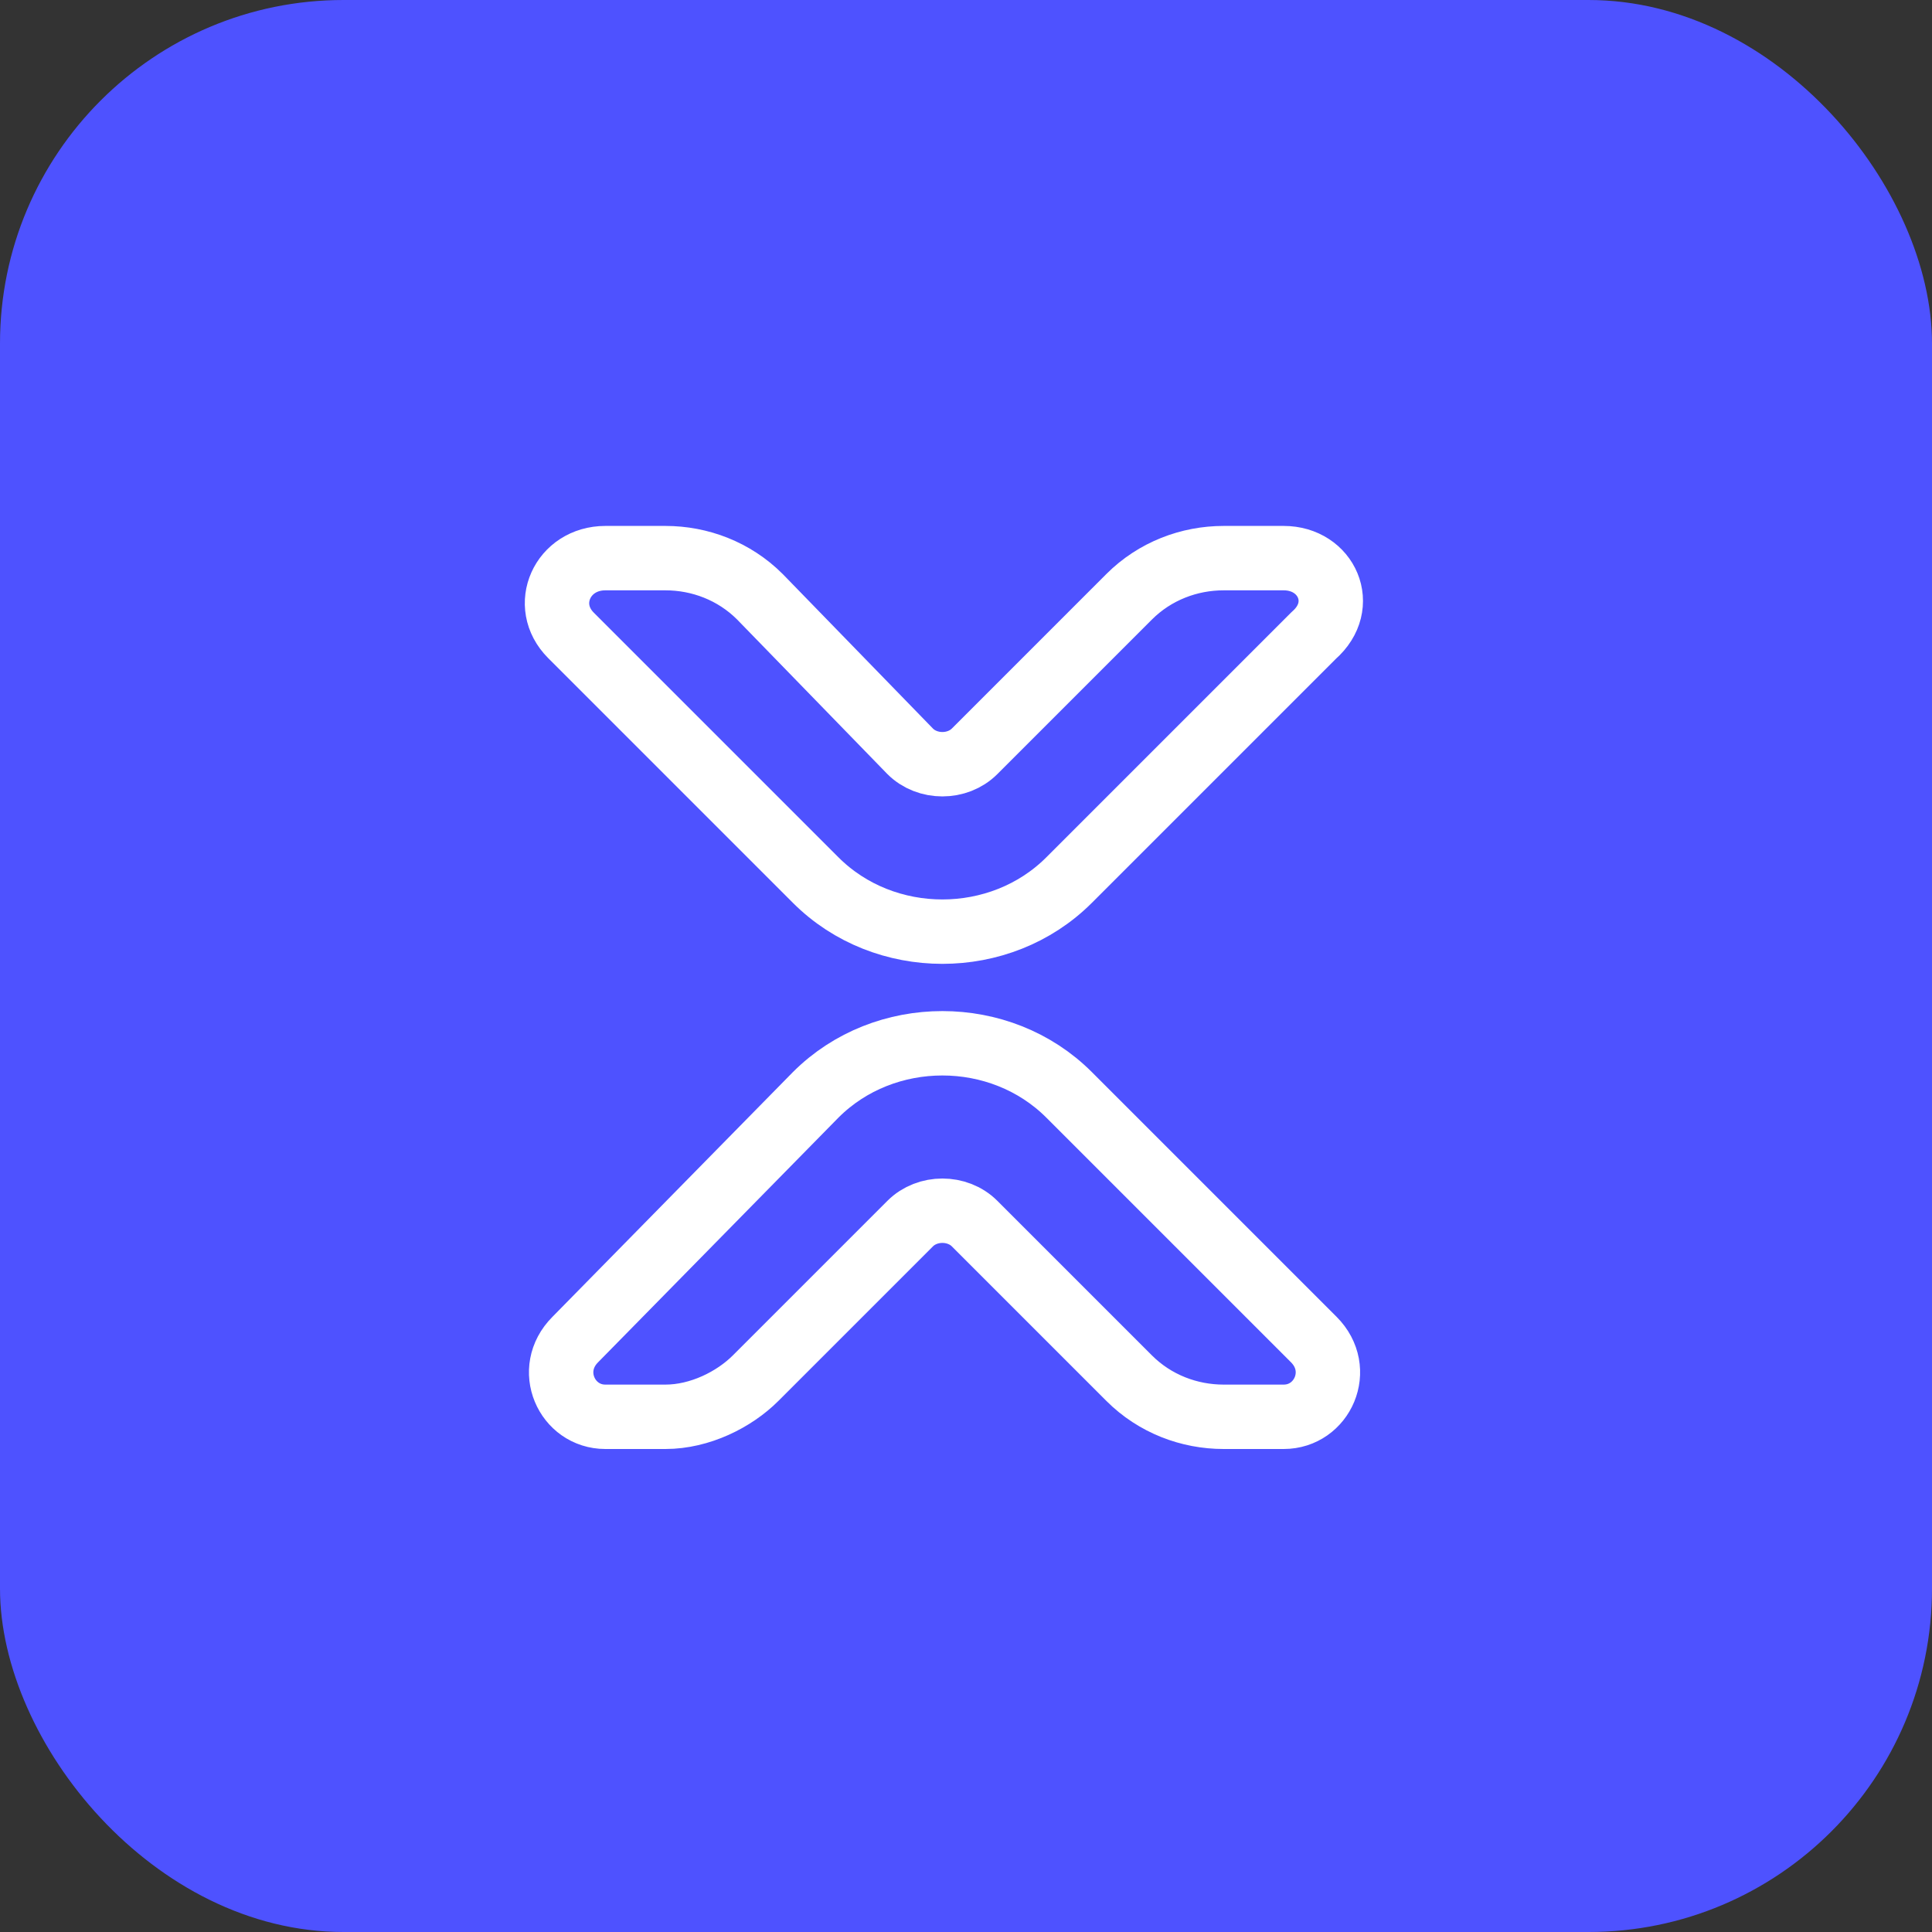
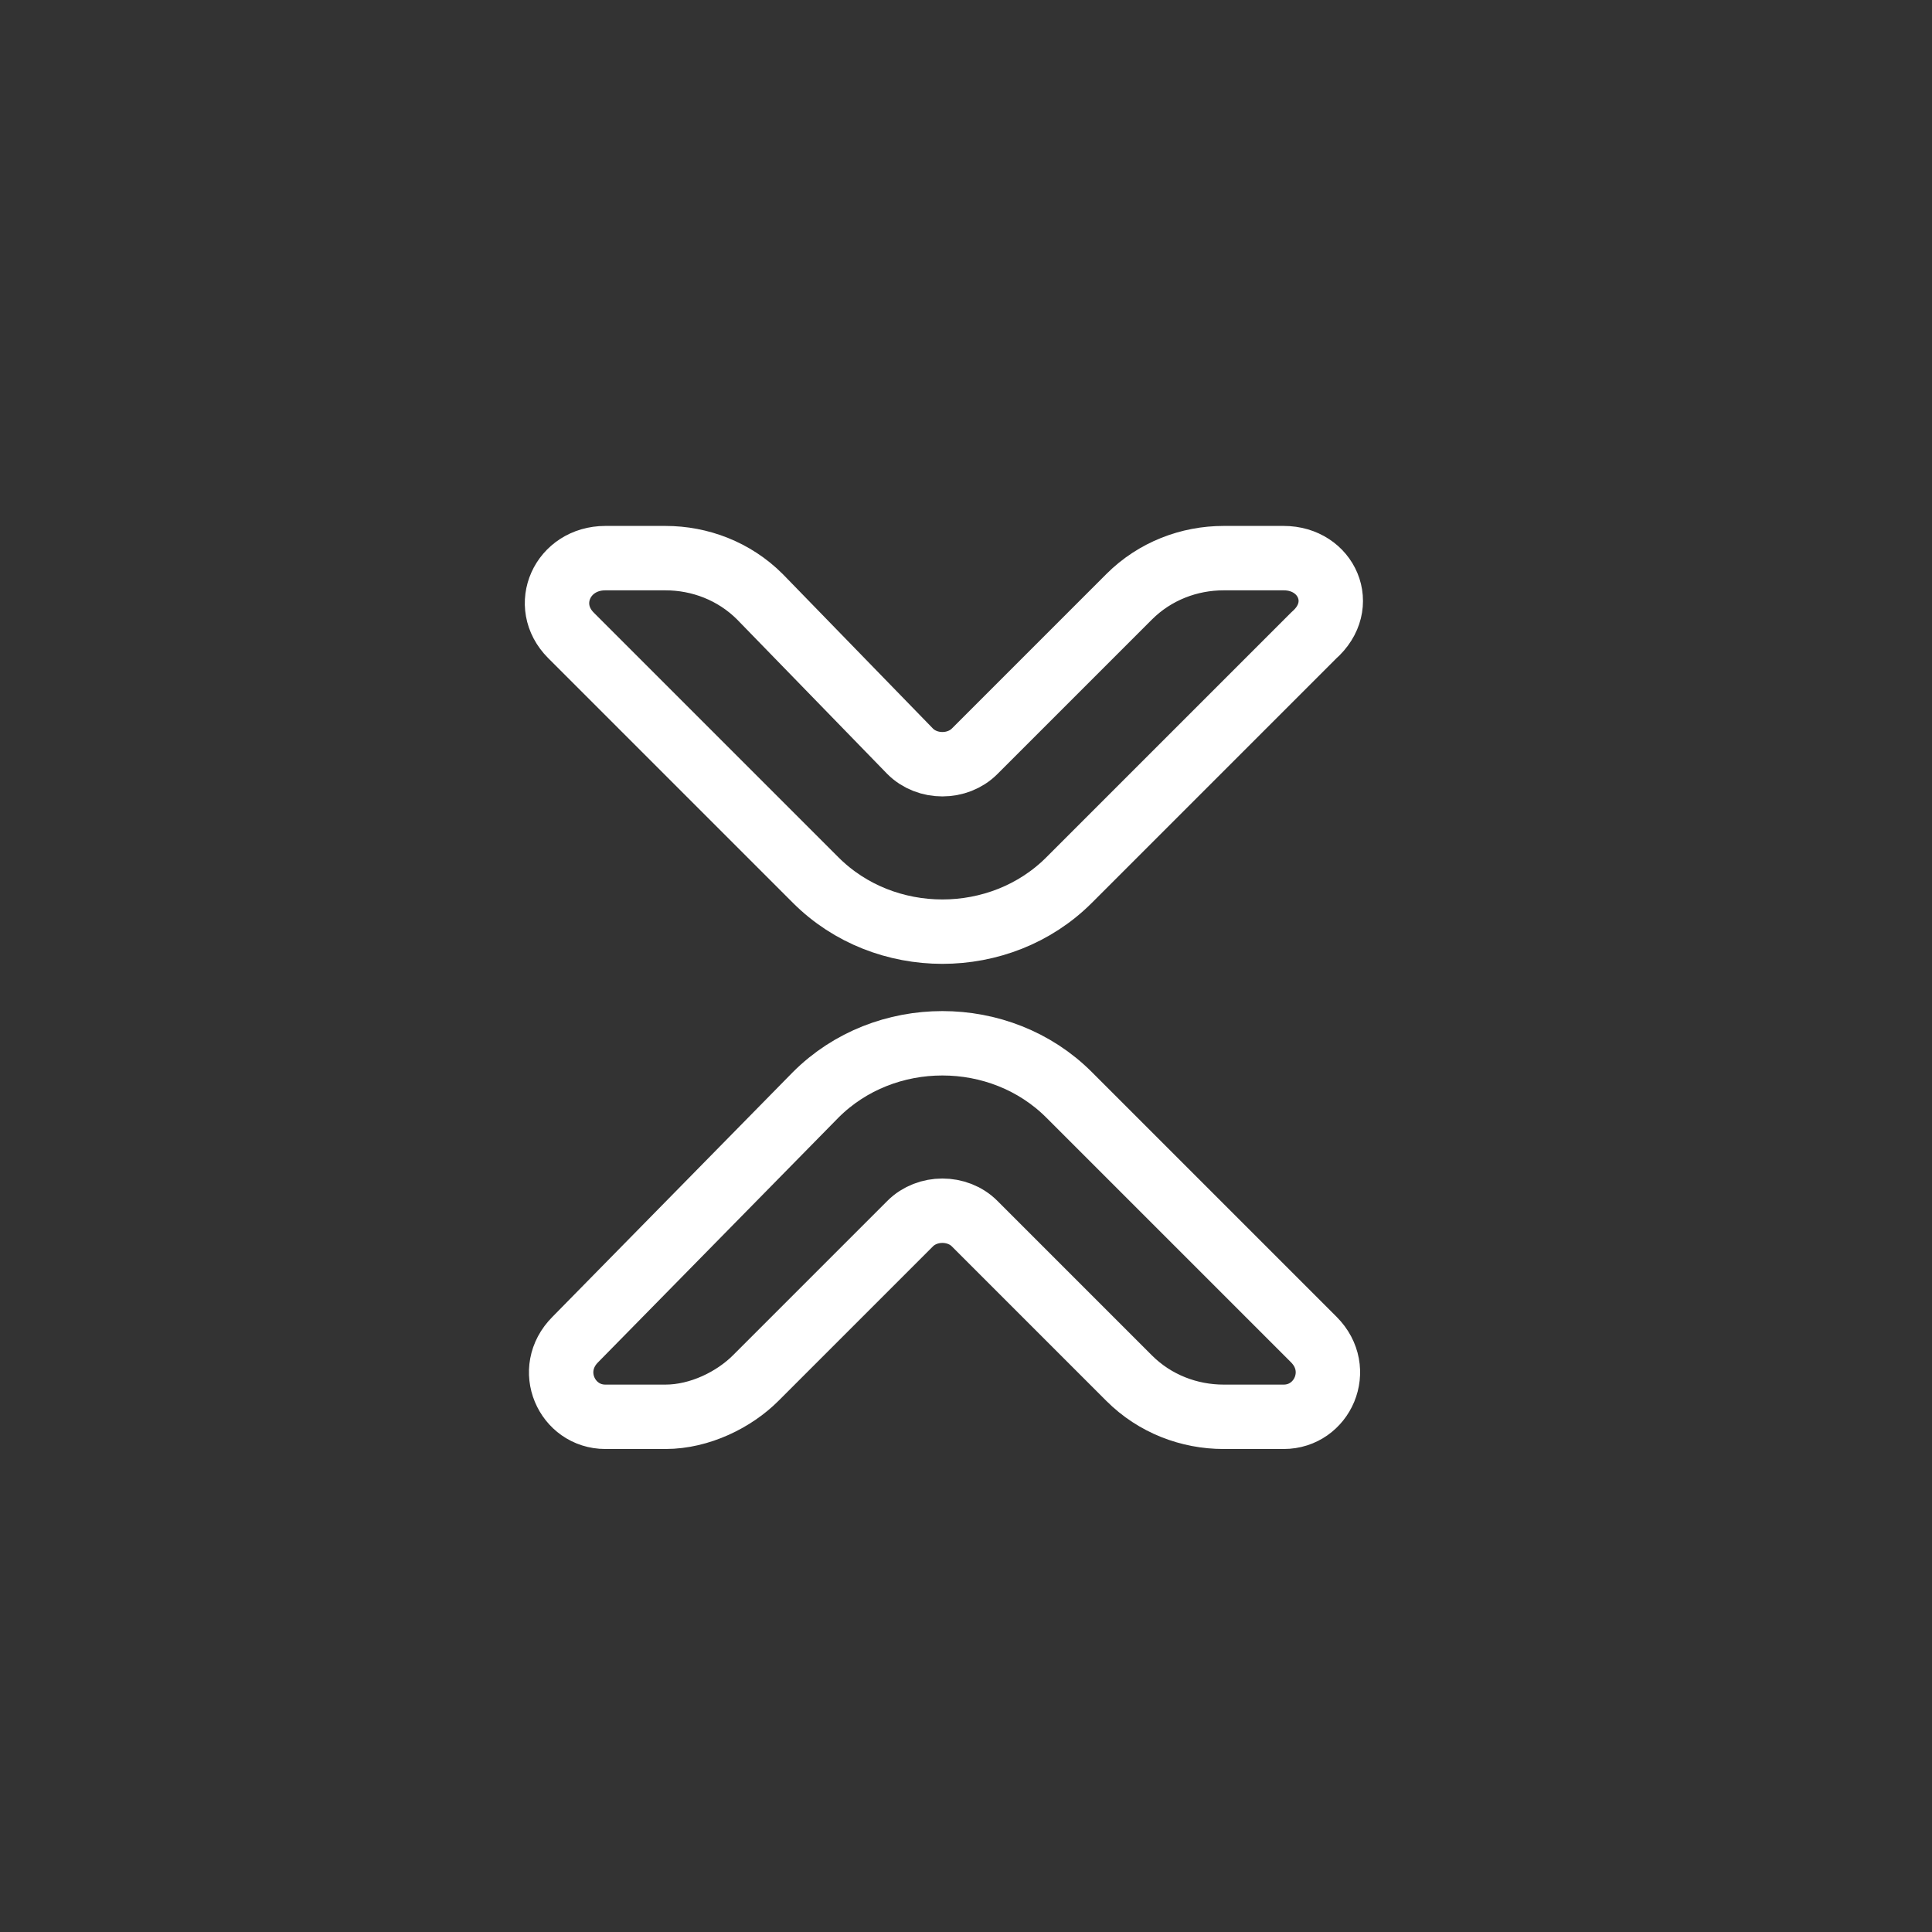
<svg xmlns="http://www.w3.org/2000/svg" width="45" height="45" viewBox="0 0 45 45" fill="none">
  <rect x="0" y="0" width="45" height="45" fill="#333333" stroke="none" />
-   <rect width="45" height="45" rx="8" fill="#4E52FF" />
  <path d="M15.5 13H14.1C13.1 13 12.6 14.1 13.3 14.8L19 20.5C20.6 22.1 23.3 22.1 24.9 20.5L30.6 14.8C31.4 14.1 30.9 13 29.9 13H28.5C27.7 13 26.9 13.3 26.3 13.9L22.7 17.5C22.3 17.9 21.6 17.9 21.2 17.5L17.7 13.9C17.1 13.3 16.3 13 15.5 13Z" stroke="white" stroke-width="1.5" stroke-miterlimit="10" stroke-linecap="round" stroke-linejoin="round" />
  <path d="M15.5 33H14.1C13.2 33 12.7 31.9 13.4 31.2L19 25.5C20.6 23.9 23.3 23.9 24.9 25.5L30.6 31.2C31.3 31.9 30.8 33 29.9 33H28.5C27.7 33 26.9 32.7 26.3 32.1L22.7 28.5C22.3 28.1 21.6 28.1 21.2 28.5L17.6 32.1C17.1 32.6 16.3 33 15.5 33Z" stroke="white" stroke-width="1.5" stroke-miterlimit="10" stroke-linecap="round" stroke-linejoin="round" />
</svg>